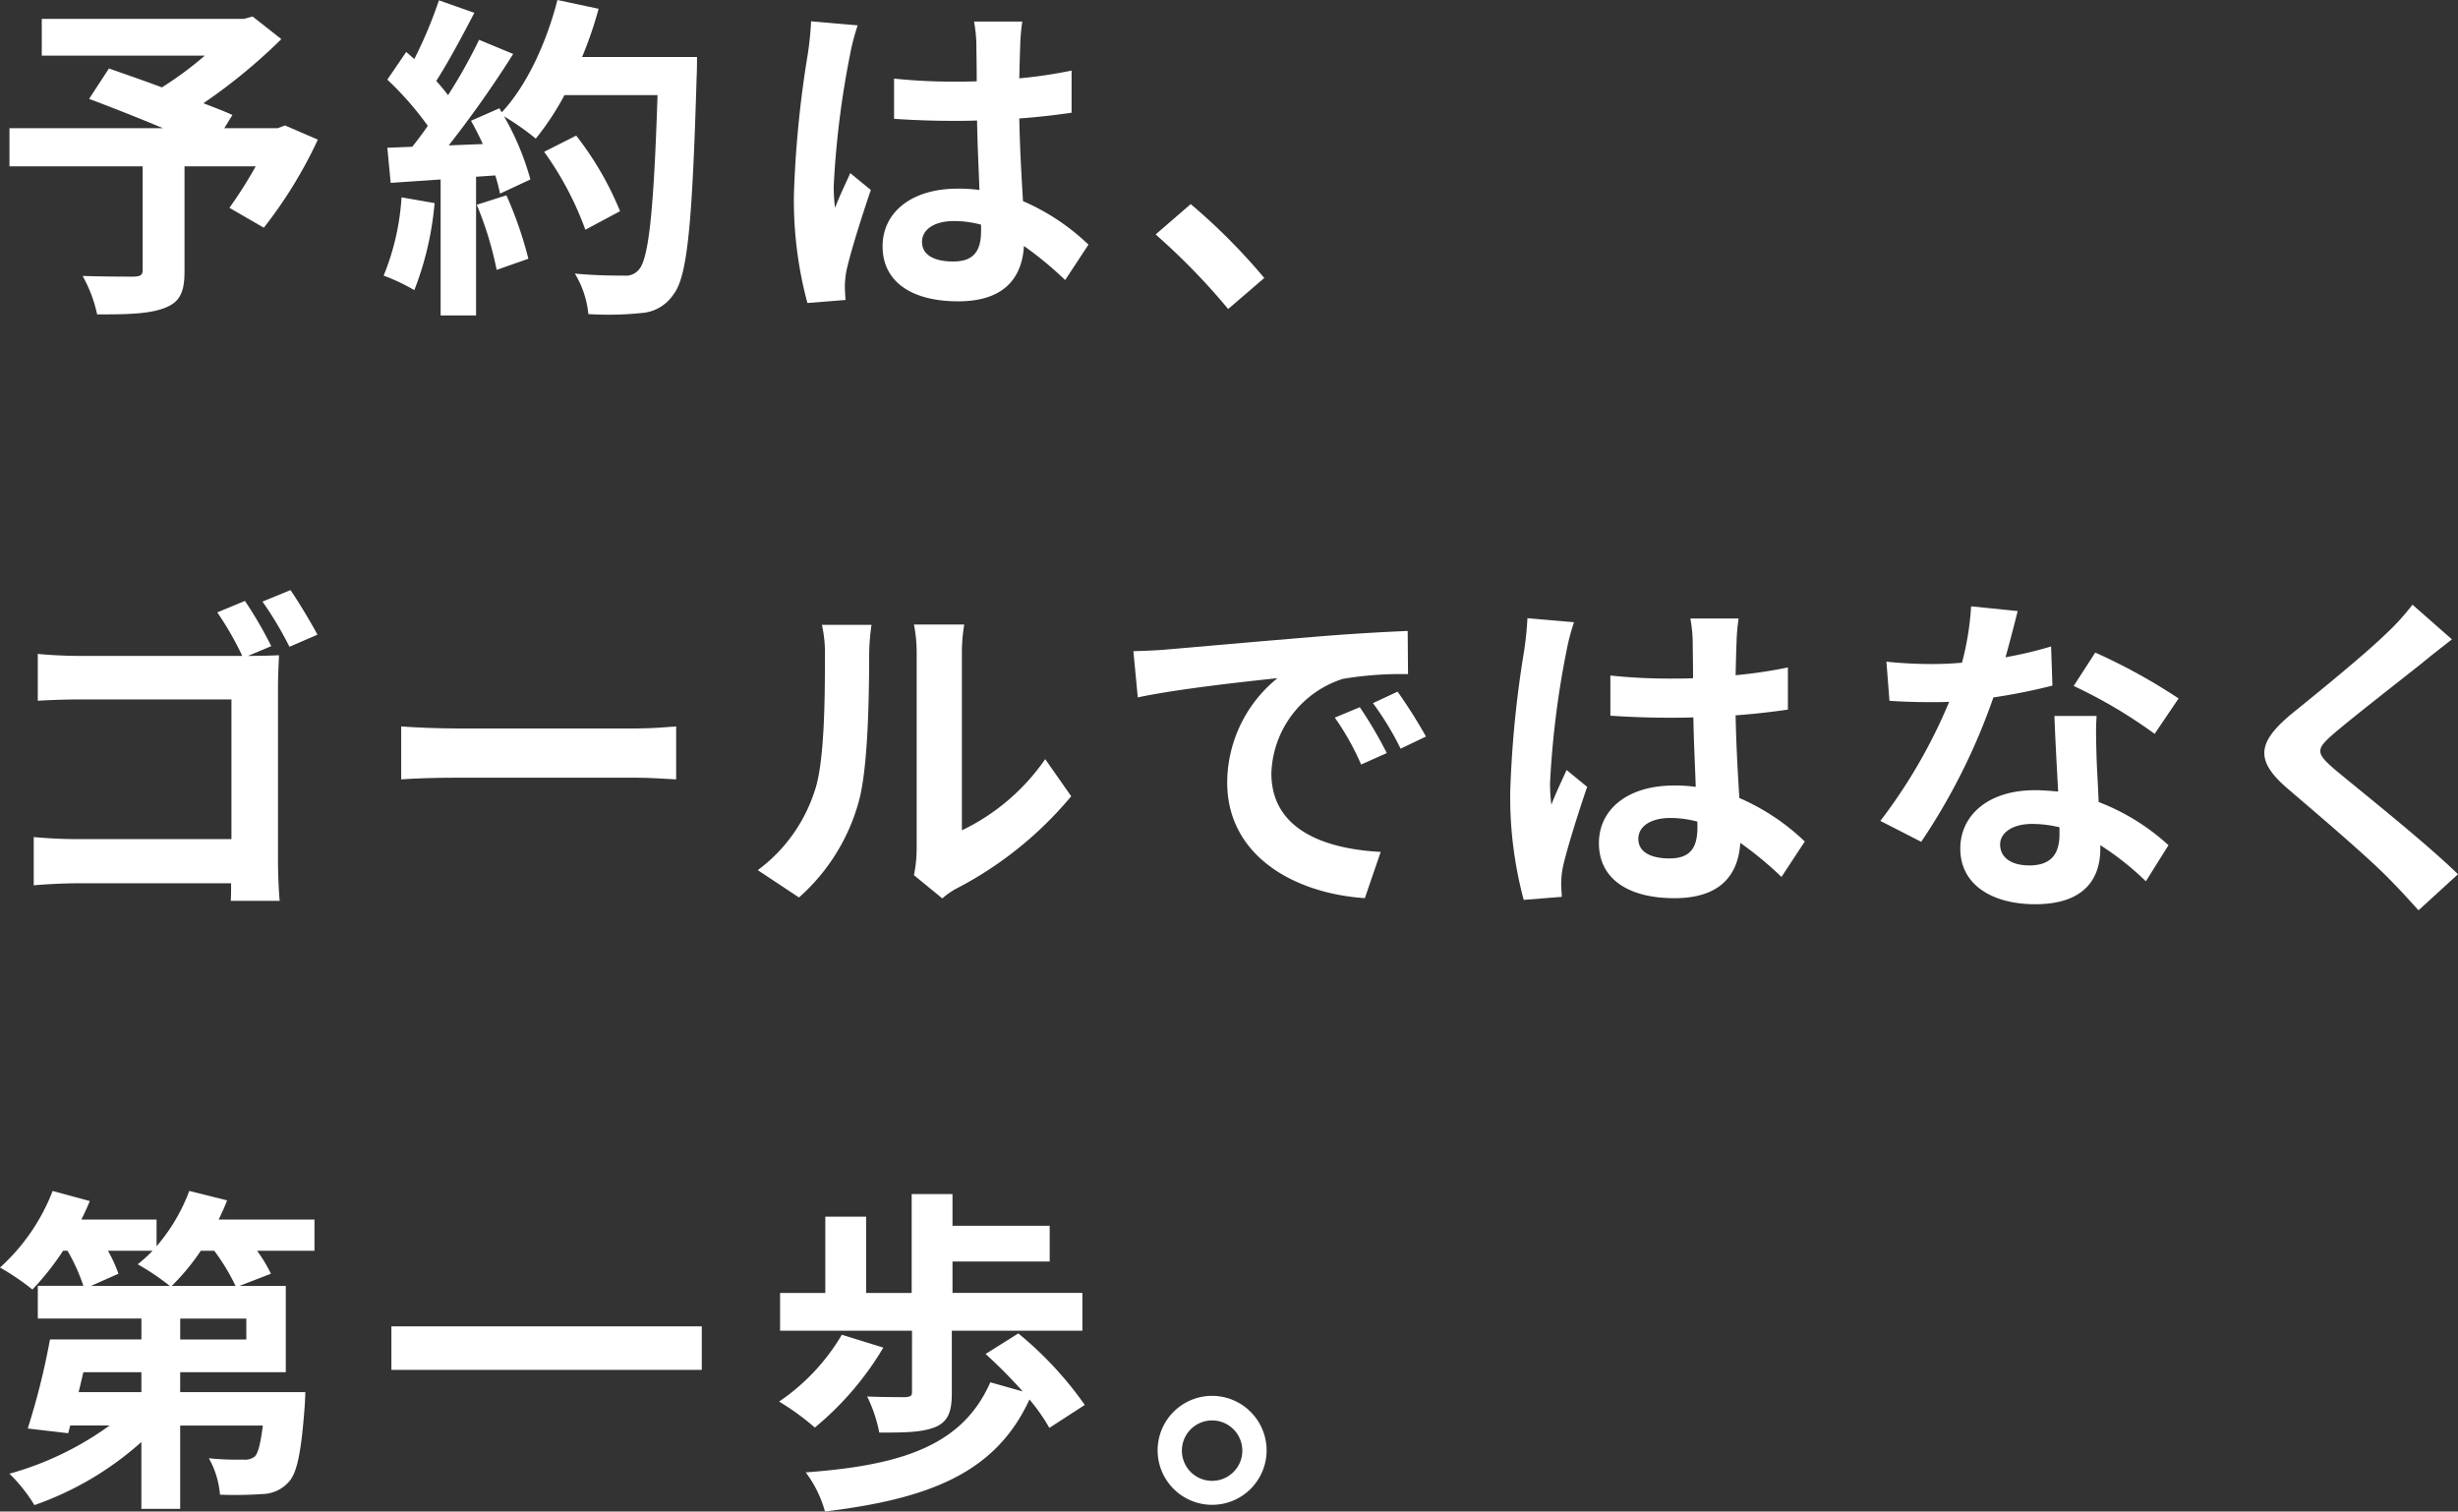
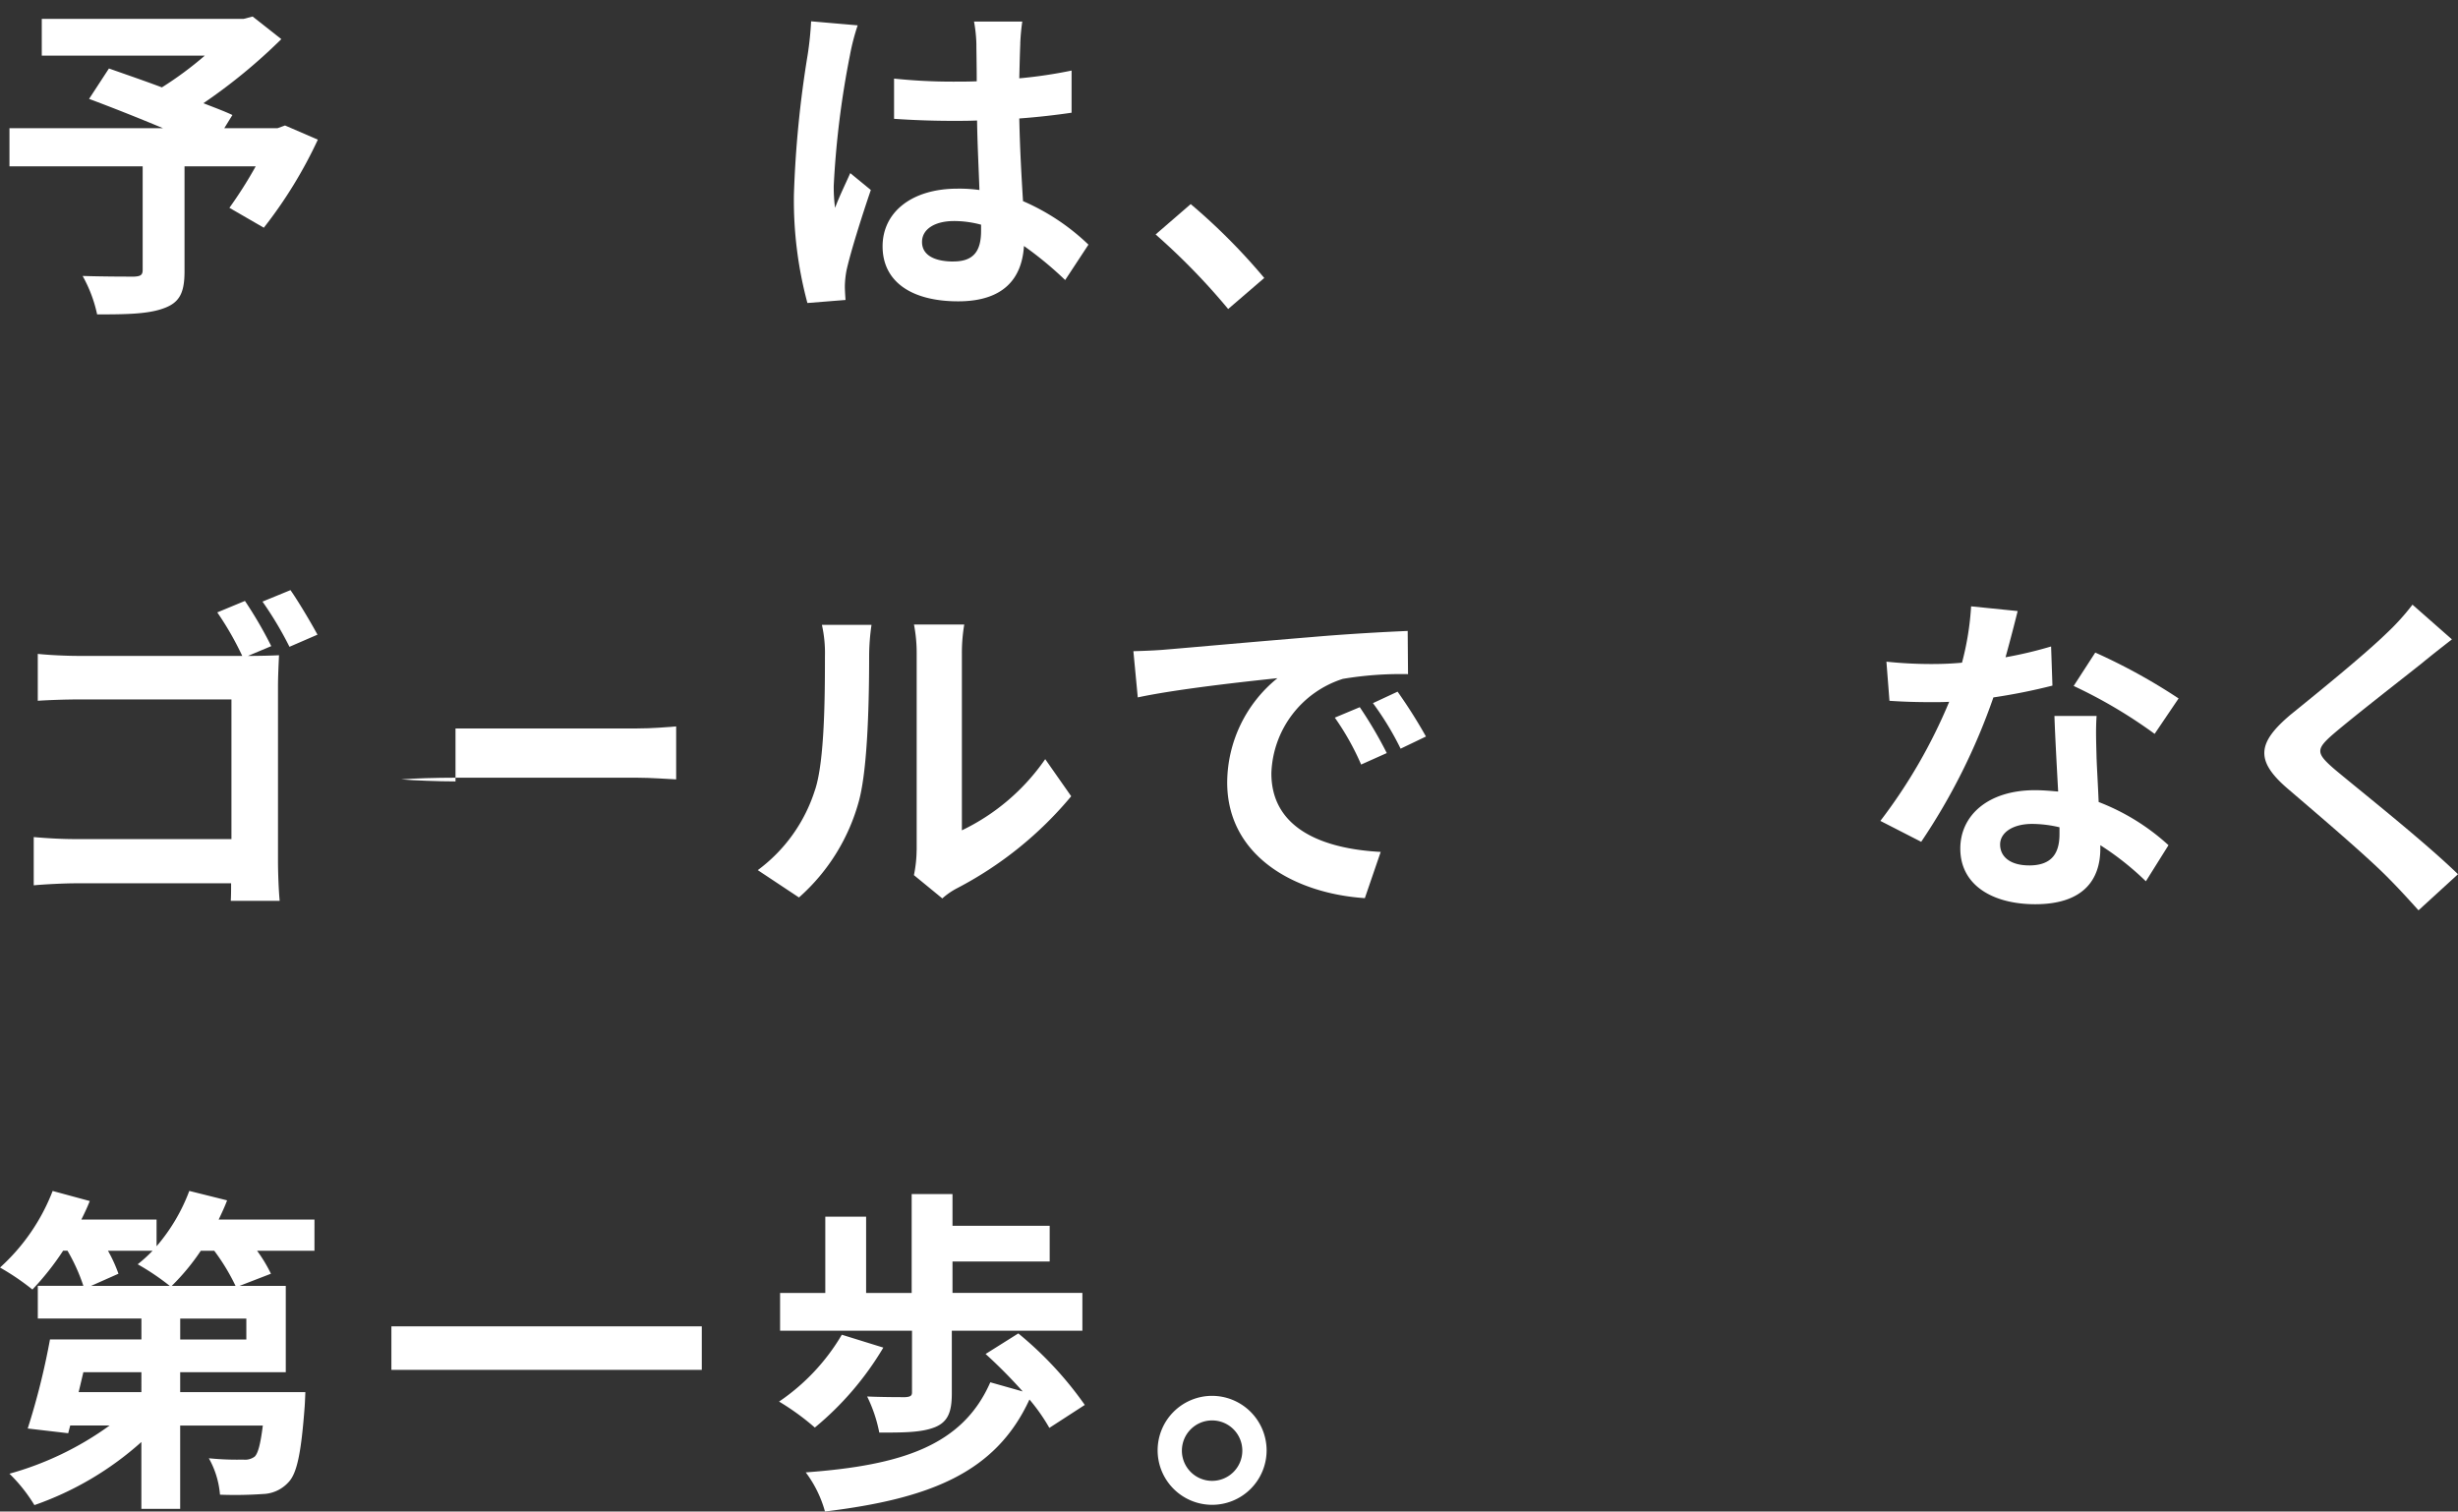
<svg xmlns="http://www.w3.org/2000/svg" width="268.436" height="165.093" viewBox="0 0 268.436 165.093">
  <rect x="0" y="0" width="268.436" height="165.093" fill="#333333" stroke="none" />
  <g id="グループ_3165" data-name="グループ 3165" transform="translate(-270.832 -157.413)">
    <path id="パス_2412" data-name="パス 2412" d="M319.013,136.975a49.111,49.111,0,0,1-5.9,9.617l-3.758-2.174a46.626,46.626,0,0,0,2.873-4.532h-7.774v11.459c0,2.322-.517,3.427-2.286,4.053-1.694.627-4.09.663-7.258.663a14.953,14.953,0,0,0-1.585-4.2c2.174.073,4.9.073,5.638.073.7-.037.92-.184.92-.737V139.886H285.335v-4.164H302.1c-2.727-1.142-5.711-2.321-8.07-3.2L296.2,129.2c1.658.59,3.722,1.29,5.784,2.064a38.416,38.416,0,0,0,4.68-3.463h-17.8v-4.017h22.034l.995-.258,3.133,2.468a60.761,60.761,0,0,1-8.512,7c1.217.478,2.321.884,3.169,1.289l-.885,1.437h5.822l.811-.295Z" transform="translate(-13.47 35.692)" fill="#fff" />
-     <path id="パス_2413" data-name="パス 2413" d="M326.639,144.128a34.089,34.089,0,0,1-2.211,9.507,21.7,21.7,0,0,0-3.352-1.585,26.822,26.822,0,0,0,1.953-8.549ZM355.3,128.174s0,1.474-.037,2.026c-.479,16.14-.995,21.96-2.543,23.913a4.564,4.564,0,0,1-3.538,2.027,35.263,35.263,0,0,1-5.748.111,10.47,10.47,0,0,0-1.474-4.423c2.321.222,4.421.222,5.416.222a1.819,1.819,0,0,0,1.548-.627c1.106-1.142,1.658-6.522,2.063-19.086H340.824a30.4,30.4,0,0,1-3.132,4.753,28.194,28.194,0,0,0-3.464-2.432,29.316,29.316,0,0,1,2.874,6.89l-3.316,1.548a20.182,20.182,0,0,0-.516-1.989l-2.1.146V156.4H327.3v-14.85l-5.454.369-.368-3.833,2.727-.111c.552-.7,1.142-1.474,1.694-2.284a34.616,34.616,0,0,0-4.421-5.048l2.064-3.021.884.773a48.731,48.731,0,0,0,2.69-6.411l3.868,1.363c-1.326,2.543-2.837,5.379-4.163,7.443.479.516.922,1.069,1.29,1.548a57.732,57.732,0,0,0,3.39-6.044l3.722,1.548a118.553,118.553,0,0,1-7.039,9.985l3.722-.147c-.4-.884-.847-1.768-1.29-2.542l3.1-1.364.258.443c2.727-2.911,4.9-7.627,6.079-12.269l4.5.958a42.291,42.291,0,0,1-1.805,5.269Zm-20.818,15.107a42.061,42.061,0,0,1,2.4,6.926l-3.464,1.217a37.4,37.4,0,0,0-2.174-7.112Zm8.622,3.758a34.777,34.777,0,0,0-4.5-8.511l3.5-1.769a34.586,34.586,0,0,1,4.79,8.254Z" transform="translate(-8.347 35.466)" fill="#fff" />
    <path id="パス_2414" data-name="パス 2414" d="M366.38,127.7a98.428,98.428,0,0,0-1.768,14.259,17.541,17.541,0,0,0,.146,2.4c.479-1.29,1.106-2.543,1.659-3.795l2.247,1.842c-1.031,3.022-2.21,6.78-2.653,8.77a10.241,10.241,0,0,0-.184,1.732c0,.368.037.995.073,1.51l-4.163.332a43.273,43.273,0,0,1-1.474-11.791,116.779,116.779,0,0,1,1.51-15.364,35.05,35.05,0,0,0,.368-3.611l5.086.441a23.941,23.941,0,0,0-.848,3.28m18.608-1.29c-.037.811-.074,2.174-.111,3.795a50.51,50.51,0,0,0,5.711-.847v4.605c-1.769.258-3.684.479-5.711.627.074,3.574.258,6.522.406,9.027a24.136,24.136,0,0,1,7.148,4.754l-2.543,3.868a38.766,38.766,0,0,0-4.5-3.72c-.221,3.536-2.21,6.043-7.185,6.043-5.085,0-8.254-2.137-8.254-6.006,0-3.722,3.169-6.3,8.181-6.3a16.327,16.327,0,0,1,2.394.147c-.073-2.284-.221-4.975-.257-7.591-.885.038-1.769.038-2.616.038-2.175,0-4.275-.074-6.449-.222V130.24a61.2,61.2,0,0,0,6.449.332c.847,0,1.731,0,2.579-.037,0-1.805-.038-3.316-.038-4.09a15.617,15.617,0,0,0-.257-2.432h5.269a23.216,23.216,0,0,0-.221,2.4m-7.3,23.8c2.248,0,3.022-1.179,3.022-3.353v-.663a11.408,11.408,0,0,0-2.949-.4c-2.1,0-3.5.884-3.5,2.284,0,1.51,1.474,2.137,3.427,2.137" transform="translate(-2.729 35.757)" fill="#fff" />
    <path id="パス_2415" data-name="パス 2415" d="M394.812,144.76l3.833-3.316a66.273,66.273,0,0,1,8.032,8.069l-3.942,3.39a72.22,72.22,0,0,0-7.922-8.143" transform="translate(2.224 38.261)" fill="#fff" />
    <path id="パス_2416" data-name="パス 2416" d="M313.594,184.437l-2.543,1.068h.147c1.106,0,2.616-.037,3.243-.073-.037.847-.111,2.321-.111,3.39v19.086c0,1.29.074,3.243.185,4.348h-5.343c.037-.59.037-1.217.037-1.916H292.37c-1.436,0-3.536.111-4.716.221v-5.269c1.253.111,2.911.221,4.57.221h17.022V190.258H292.665c-1.547,0-3.536.074-4.569.147v-5.121c1.4.148,3.279.221,4.569.221h17.76a33.274,33.274,0,0,0-2.726-4.753l3.021-1.253a44.964,44.964,0,0,1,2.874,4.938m5.048-1.253-3.058,1.326a38.88,38.88,0,0,0-2.948-4.937l3.058-1.253c.922,1.326,2.248,3.574,2.948,4.864" transform="translate(-13.138 43.547)" fill="#fff" />
-     <path id="パス_2417" data-name="パス 2417" d="M328.684,191.561h19.787c1.731,0,3.352-.147,4.31-.221v5.784c-.884-.037-2.764-.184-4.31-.184H328.684c-2.1,0-4.569.074-5.932.184V191.34c1.325.11,4.015.221,5.932.221" transform="translate(-8.106 45.414)" fill="#fff" />
+     <path id="パス_2417" data-name="パス 2417" d="M328.684,191.561h19.787c1.731,0,3.352-.147,4.31-.221v5.784c-.884-.037-2.764-.184-4.31-.184H328.684c-2.1,0-4.569.074-5.932.184c1.325.11,4.015.221,5.932.221" transform="translate(-8.106 45.414)" fill="#fff" />
    <path id="パス_2418" data-name="パス 2418" d="M363.079,199.625c1.031-3.168,1.068-10.132,1.068-14.59a13.94,13.94,0,0,0-.332-3.39h5.417a24.078,24.078,0,0,0-.258,3.352c0,4.348-.111,12.123-1.106,15.845a21.609,21.609,0,0,1-6.558,10.575l-4.5-2.985a17.388,17.388,0,0,0,6.264-8.806m11.091,6.633V184.776a16.365,16.365,0,0,0-.295-3.169h5.49a18.728,18.728,0,0,0-.258,3.206v19.271a23.328,23.328,0,0,0,9.1-7.775l2.838,4.053a40.589,40.589,0,0,1-12.491,10.059,7.885,7.885,0,0,0-1.585,1.1l-3.1-2.542a14.02,14.02,0,0,0,.295-2.727" transform="translate(-3.223 44.018)" fill="#fff" />
    <path id="パス_2419" data-name="パス 2419" d="M396.3,184.247c3.1-.258,9.174-.811,15.919-1.364,3.795-.332,7.81-.552,10.426-.663l.037,4.716a38.253,38.253,0,0,0-7.112.516,11.2,11.2,0,0,0-7.811,10.318c0,6.079,5.674,8.253,11.939,8.584l-1.732,5.049c-7.738-.517-15.032-4.643-15.032-12.639a14.74,14.74,0,0,1,5.488-11.386c-3.462.368-10.98,1.179-15.254,2.1l-.479-5.048c1.474-.038,2.91-.111,3.611-.184m24.061,11.311-2.8,1.253a28.49,28.49,0,0,0-2.874-5.122l2.727-1.142a45.772,45.772,0,0,1,2.948,5.011m4.274-1.805-2.763,1.326a32.263,32.263,0,0,0-3.022-4.974l2.69-1.253a55.066,55.066,0,0,1,3.1,4.9" transform="translate(1.919 44.106)" fill="#fff" />
-     <path id="パス_2420" data-name="パス 2420" d="M434.8,184.717a98.424,98.424,0,0,0-1.768,14.259,17.541,17.541,0,0,0,.146,2.4c.479-1.29,1.106-2.543,1.659-3.795l2.247,1.842c-1.031,3.022-2.21,6.78-2.653,8.77a10.244,10.244,0,0,0-.184,1.732c0,.368.037.995.073,1.51l-4.163.332a43.272,43.272,0,0,1-1.474-11.791,116.78,116.78,0,0,1,1.51-15.364,35.025,35.025,0,0,0,.368-3.611l5.086.441a23.947,23.947,0,0,0-.848,3.28m18.608-1.29c-.037.811-.074,2.174-.111,3.795a50.5,50.5,0,0,0,5.711-.847v4.605c-1.769.258-3.684.479-5.711.627.074,3.574.258,6.522.406,9.027a24.136,24.136,0,0,1,7.148,4.754l-2.543,3.868a38.77,38.77,0,0,0-4.5-3.721c-.221,3.536-2.21,6.043-7.185,6.043-5.084,0-8.254-2.137-8.254-6.006,0-3.722,3.169-6.3,8.181-6.3a16.326,16.326,0,0,1,2.394.147c-.073-2.284-.221-4.975-.257-7.591-.885.038-1.769.038-2.616.038-2.175,0-4.275-.074-6.449-.222v-4.385a61.2,61.2,0,0,0,6.449.332c.847,0,1.731,0,2.579-.037,0-1.805-.038-3.316-.038-4.09a15.607,15.607,0,0,0-.257-2.432h5.269a23.233,23.233,0,0,0-.221,2.4m-7.3,23.8c2.248,0,3.022-1.179,3.022-3.353v-.663a11.406,11.406,0,0,0-2.949-.4c-2.1,0-3.5.884-3.5,2.284,0,1.51,1.474,2.137,3.427,2.137" transform="translate(7.08 43.931)" fill="#fff" />
    <path id="パス_2421" data-name="パス 2421" d="M477.707,185.432a45.094,45.094,0,0,0,4.975-1.18l.147,4.275a64.439,64.439,0,0,1-6.448,1.29,67.939,67.939,0,0,1-7.885,15.77l-4.459-2.284a58.079,58.079,0,0,0,7.516-13.007c-.663.037-1.29.037-1.915.037-1.512,0-3.022-.037-4.607-.147l-.332-4.274a46.586,46.586,0,0,0,4.9.257c1.106,0,2.211-.037,3.353-.148a30.956,30.956,0,0,0,.995-6.152l5.085.516c-.294,1.179-.773,3.058-1.326,5.048m9.948,11.127c.038,1.069.148,2.838.222,4.68a24.111,24.111,0,0,1,7.627,4.716l-2.47,3.942a31.19,31.19,0,0,0-4.974-3.942v.368c0,3.427-1.88,6.08-7.112,6.08-4.569,0-8.18-2.027-8.18-6.08,0-3.611,3.021-6.374,8.143-6.374.884,0,1.694.073,2.543.148-.147-2.727-.332-6.006-.406-8.254h4.605c-.11,1.548-.037,3.1,0,4.716m-7.369,11.607c2.543,0,3.316-1.4,3.316-3.428V204a13.252,13.252,0,0,0-2.984-.368c-2.137,0-3.5.958-3.5,2.247,0,1.364,1.142,2.286,3.168,2.286m4.864-19.6,2.359-3.647a63.479,63.479,0,0,1,9.1,5.01l-2.616,3.869a53.216,53.216,0,0,0-8.843-5.232" transform="translate(12.148 43.769)" fill="#fff" />
    <path id="パス_2422" data-name="パス 2422" d="M517.994,186.044c-2.4,1.916-7.259,5.674-9.728,7.775-1.953,1.694-1.916,2.1.074,3.831,2.763,2.322,9.764,7.849,13.522,11.5l-4.312,3.942c-1.031-1.142-2.1-2.321-3.2-3.427-2.248-2.321-7.665-6.926-11.017-9.8-3.685-3.132-3.39-5.085.295-8.18,2.911-2.359,7.959-6.449,10.427-8.844a25.586,25.586,0,0,0,2.837-3.132L521.2,183.5c-1.142.885-2.359,1.843-3.206,2.543" transform="translate(17.405 43.746)" fill="#fff" />
    <path id="パス_2423" data-name="パス 2423" d="M318.773,242.248h-6.263a16.115,16.115,0,0,1,1.51,2.505l-3.427,1.326h5.048v9.433H304.108v2.175h13.67s-.037,1.031-.073,1.547c-.369,4.937-.811,7.3-1.769,8.29a3.921,3.921,0,0,1-2.8,1.29,44.326,44.326,0,0,1-4.68.073,9.674,9.674,0,0,0-1.217-3.979,30.414,30.414,0,0,0,3.758.147,1.741,1.741,0,0,0,1.253-.332c.368-.368.627-1.363.885-3.39h-9.028v9.1h-4.237v-7.3a34.473,34.473,0,0,1-11.68,6.891,17.36,17.36,0,0,0-2.727-3.428,34.258,34.258,0,0,0,10.944-5.269H292.1l-.221.847-4.421-.516a78.249,78.249,0,0,0,2.432-9.728h9.985v-2.284H288.56v-3.574h4.974a20.026,20.026,0,0,0-1.732-3.831h-.479a29.765,29.765,0,0,1-3.352,4.237,26.923,26.923,0,0,0-3.538-2.4,21.889,21.889,0,0,0,5.748-8.364l4.053,1.1c-.257.663-.589,1.364-.92,2.027h8.216v2.911a20,20,0,0,0,3.574-6.043l4.128,1.031c-.258.7-.59,1.4-.922,2.1h10.464Zm-18.9,13.264h-6.338l-.516,2.175h6.853Zm-3.647-13.264a15.957,15.957,0,0,1,1.142,2.505l-2.985,1.326h8.585a26.554,26.554,0,0,0-3.5-2.358,15.243,15.243,0,0,0,1.621-1.474Zm13.927,3.831a22.544,22.544,0,0,0-2.321-3.831h-1.474a24.308,24.308,0,0,1-3.169,3.831Zm1.18,3.574h-7.221v2.284h7.221Z" transform="translate(-13.599 51.777)" fill="#fff" />
    <rect id="長方形_148" data-name="長方形 148" width="33.898" height="4.753" transform="translate(313.576 302.278)" fill="#fff" />
    <path id="パス_2424" data-name="パス 2424" d="M370.232,252.781a33.458,33.458,0,0,1-7.48,8.733,27.217,27.217,0,0,0-3.906-2.838,22.741,22.741,0,0,0,6.853-7.3Zm3.132-1.842H358.956v-4.128h4.938v-8.327h4.458v8.327h4.975v-10.8h4.458v3.463H388.4v3.906H377.785v3.427H391.97v4.128H377.711v6.853c0,1.989-.406,3.1-1.843,3.685-1.474.589-3.427.589-6.079.589a15.559,15.559,0,0,0-1.326-3.942c1.621.073,3.647.073,4.163.073.553-.037.737-.147.737-.516Zm15,10.611a20.3,20.3,0,0,0-2.174-3.1c-3.685,8-10.87,10.833-22.33,12.233a12.849,12.849,0,0,0-2.1-4.274c10.538-.774,17.134-2.948,20.155-9.839l3.538,1a53.4,53.4,0,0,0-4.053-4.091l3.574-2.247a39.2,39.2,0,0,1,7.259,7.811Z" transform="translate(-2.932 51.818)" fill="#fff" />
    <path id="パス_2425" data-name="パス 2425" d="M406.906,261.256a5.951,5.951,0,1,1-5.968-5.969,5.968,5.968,0,0,1,5.968,5.969m-2.653,0a3.3,3.3,0,1,0-3.316,3.316,3.3,3.3,0,0,0,3.316-3.316" transform="translate(2.252 54.581)" fill="#fff" />
  </g>
</svg>